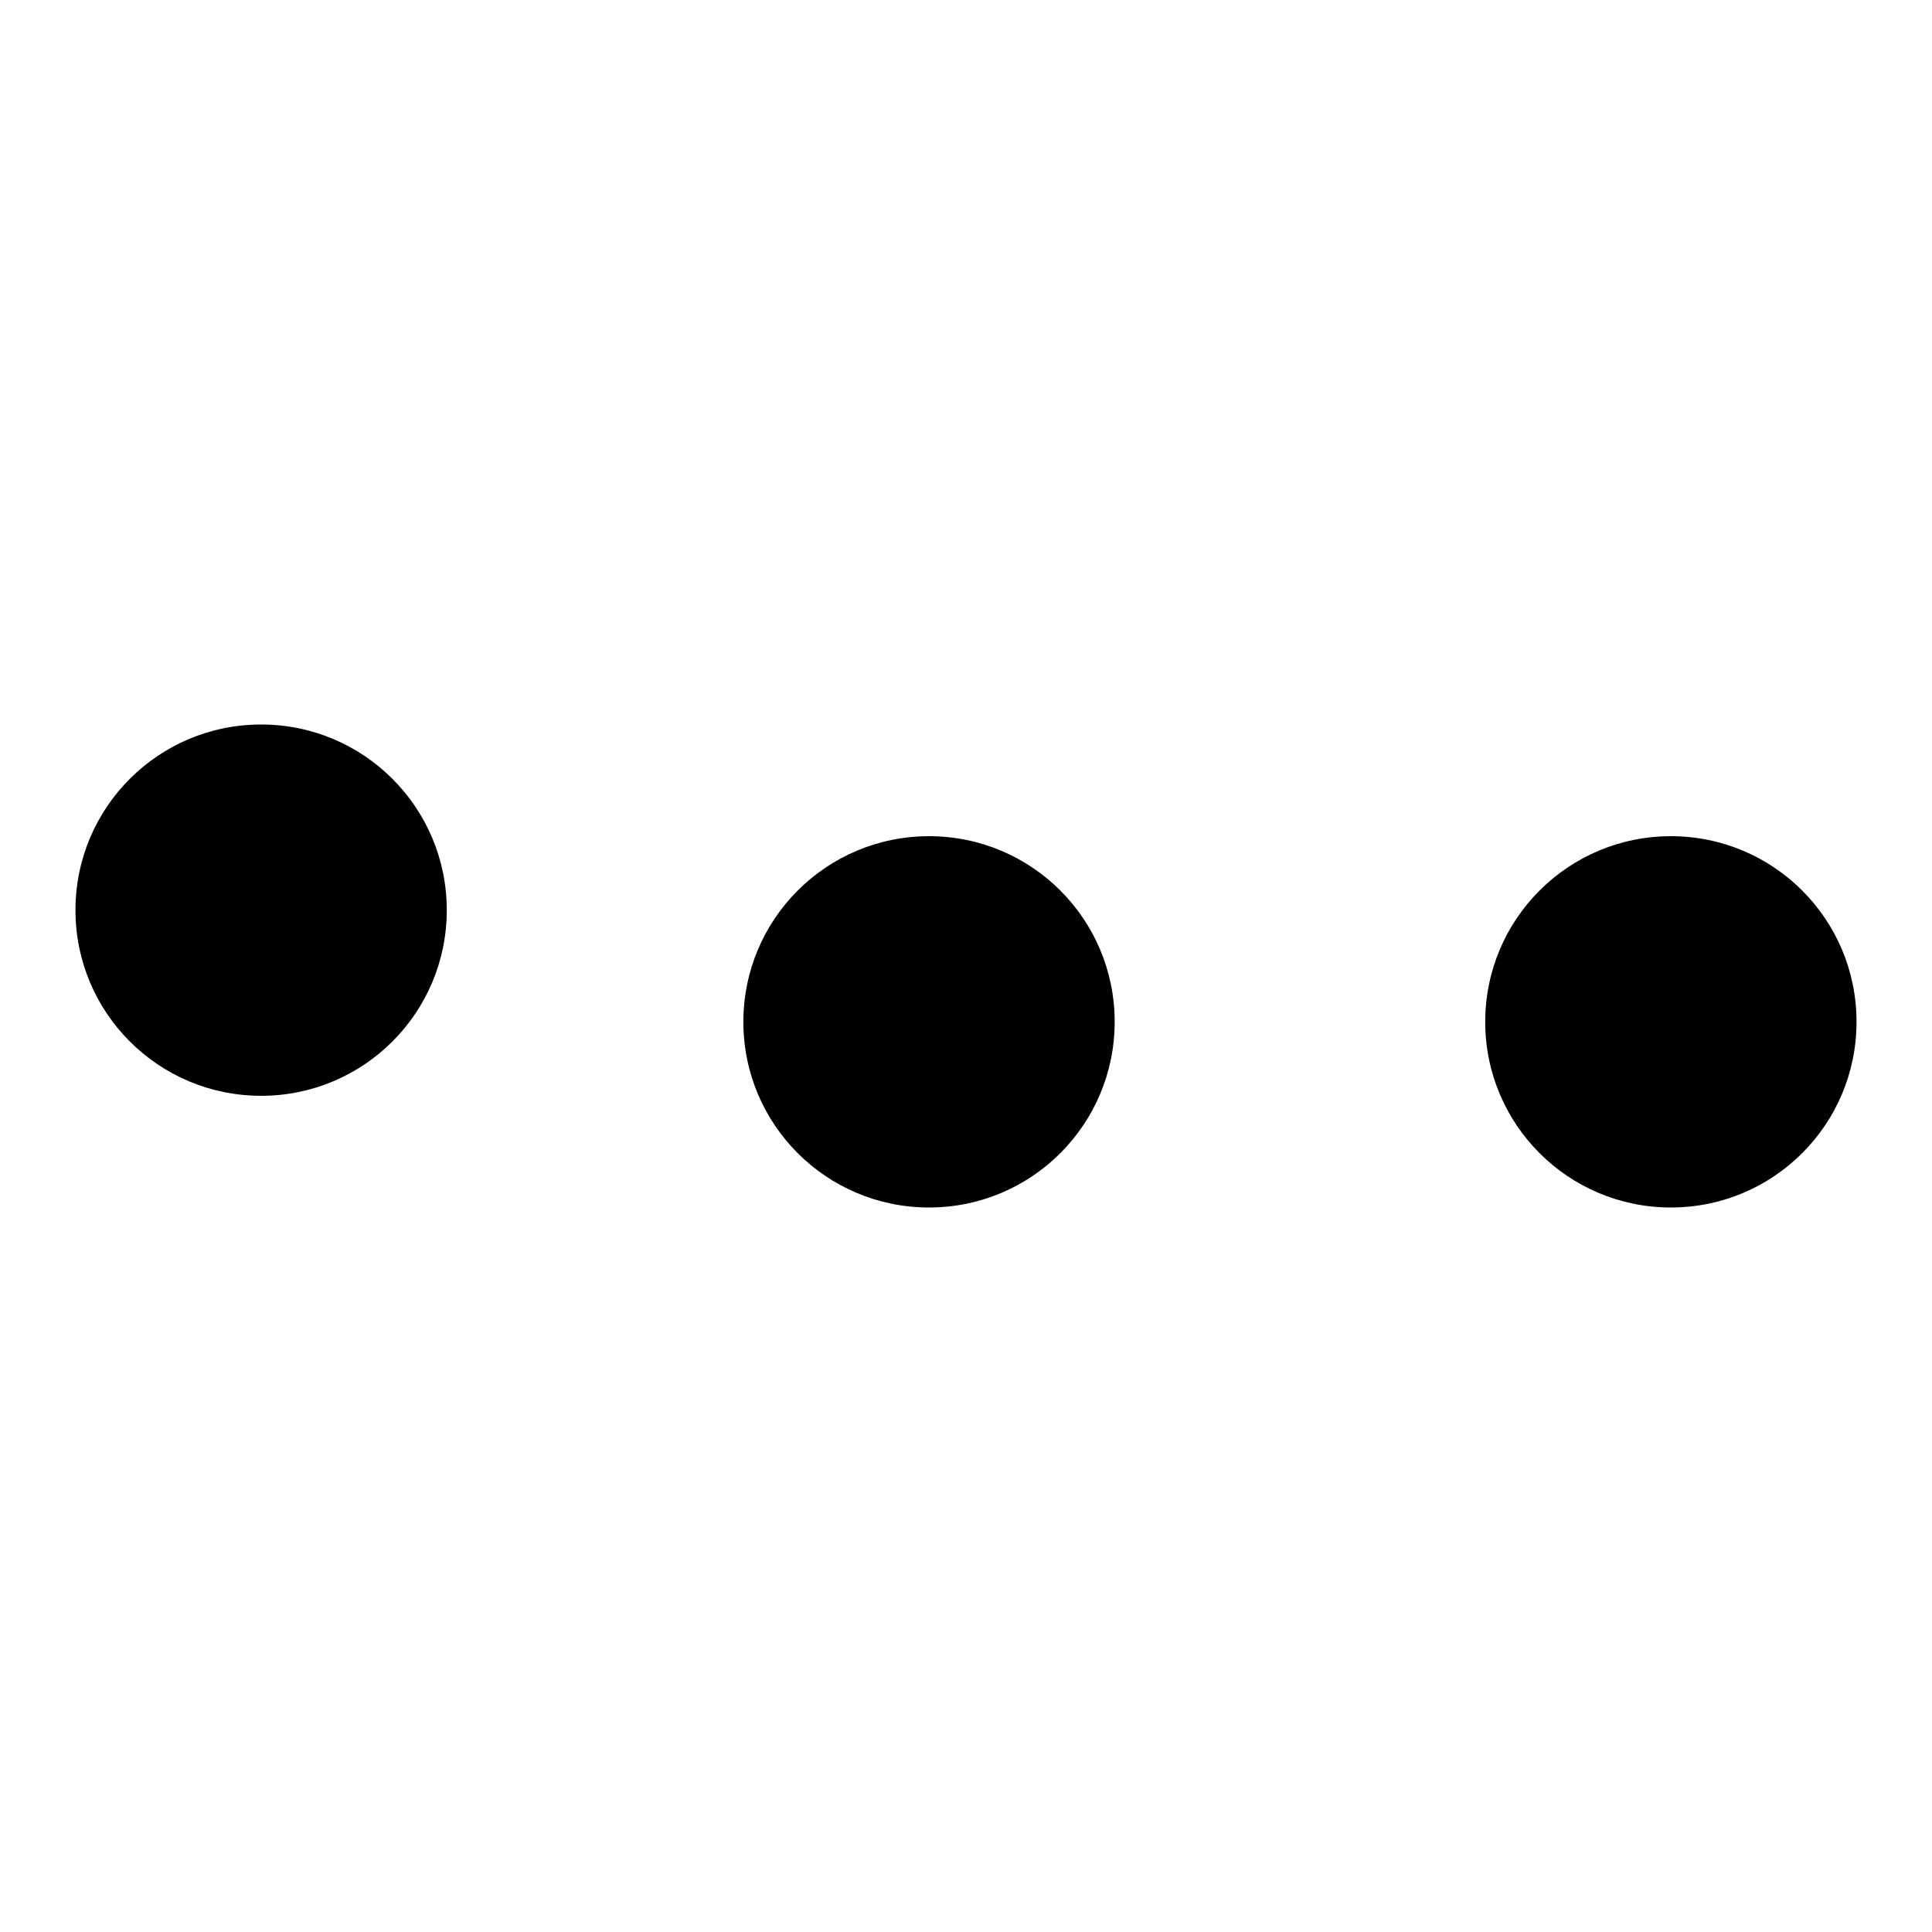
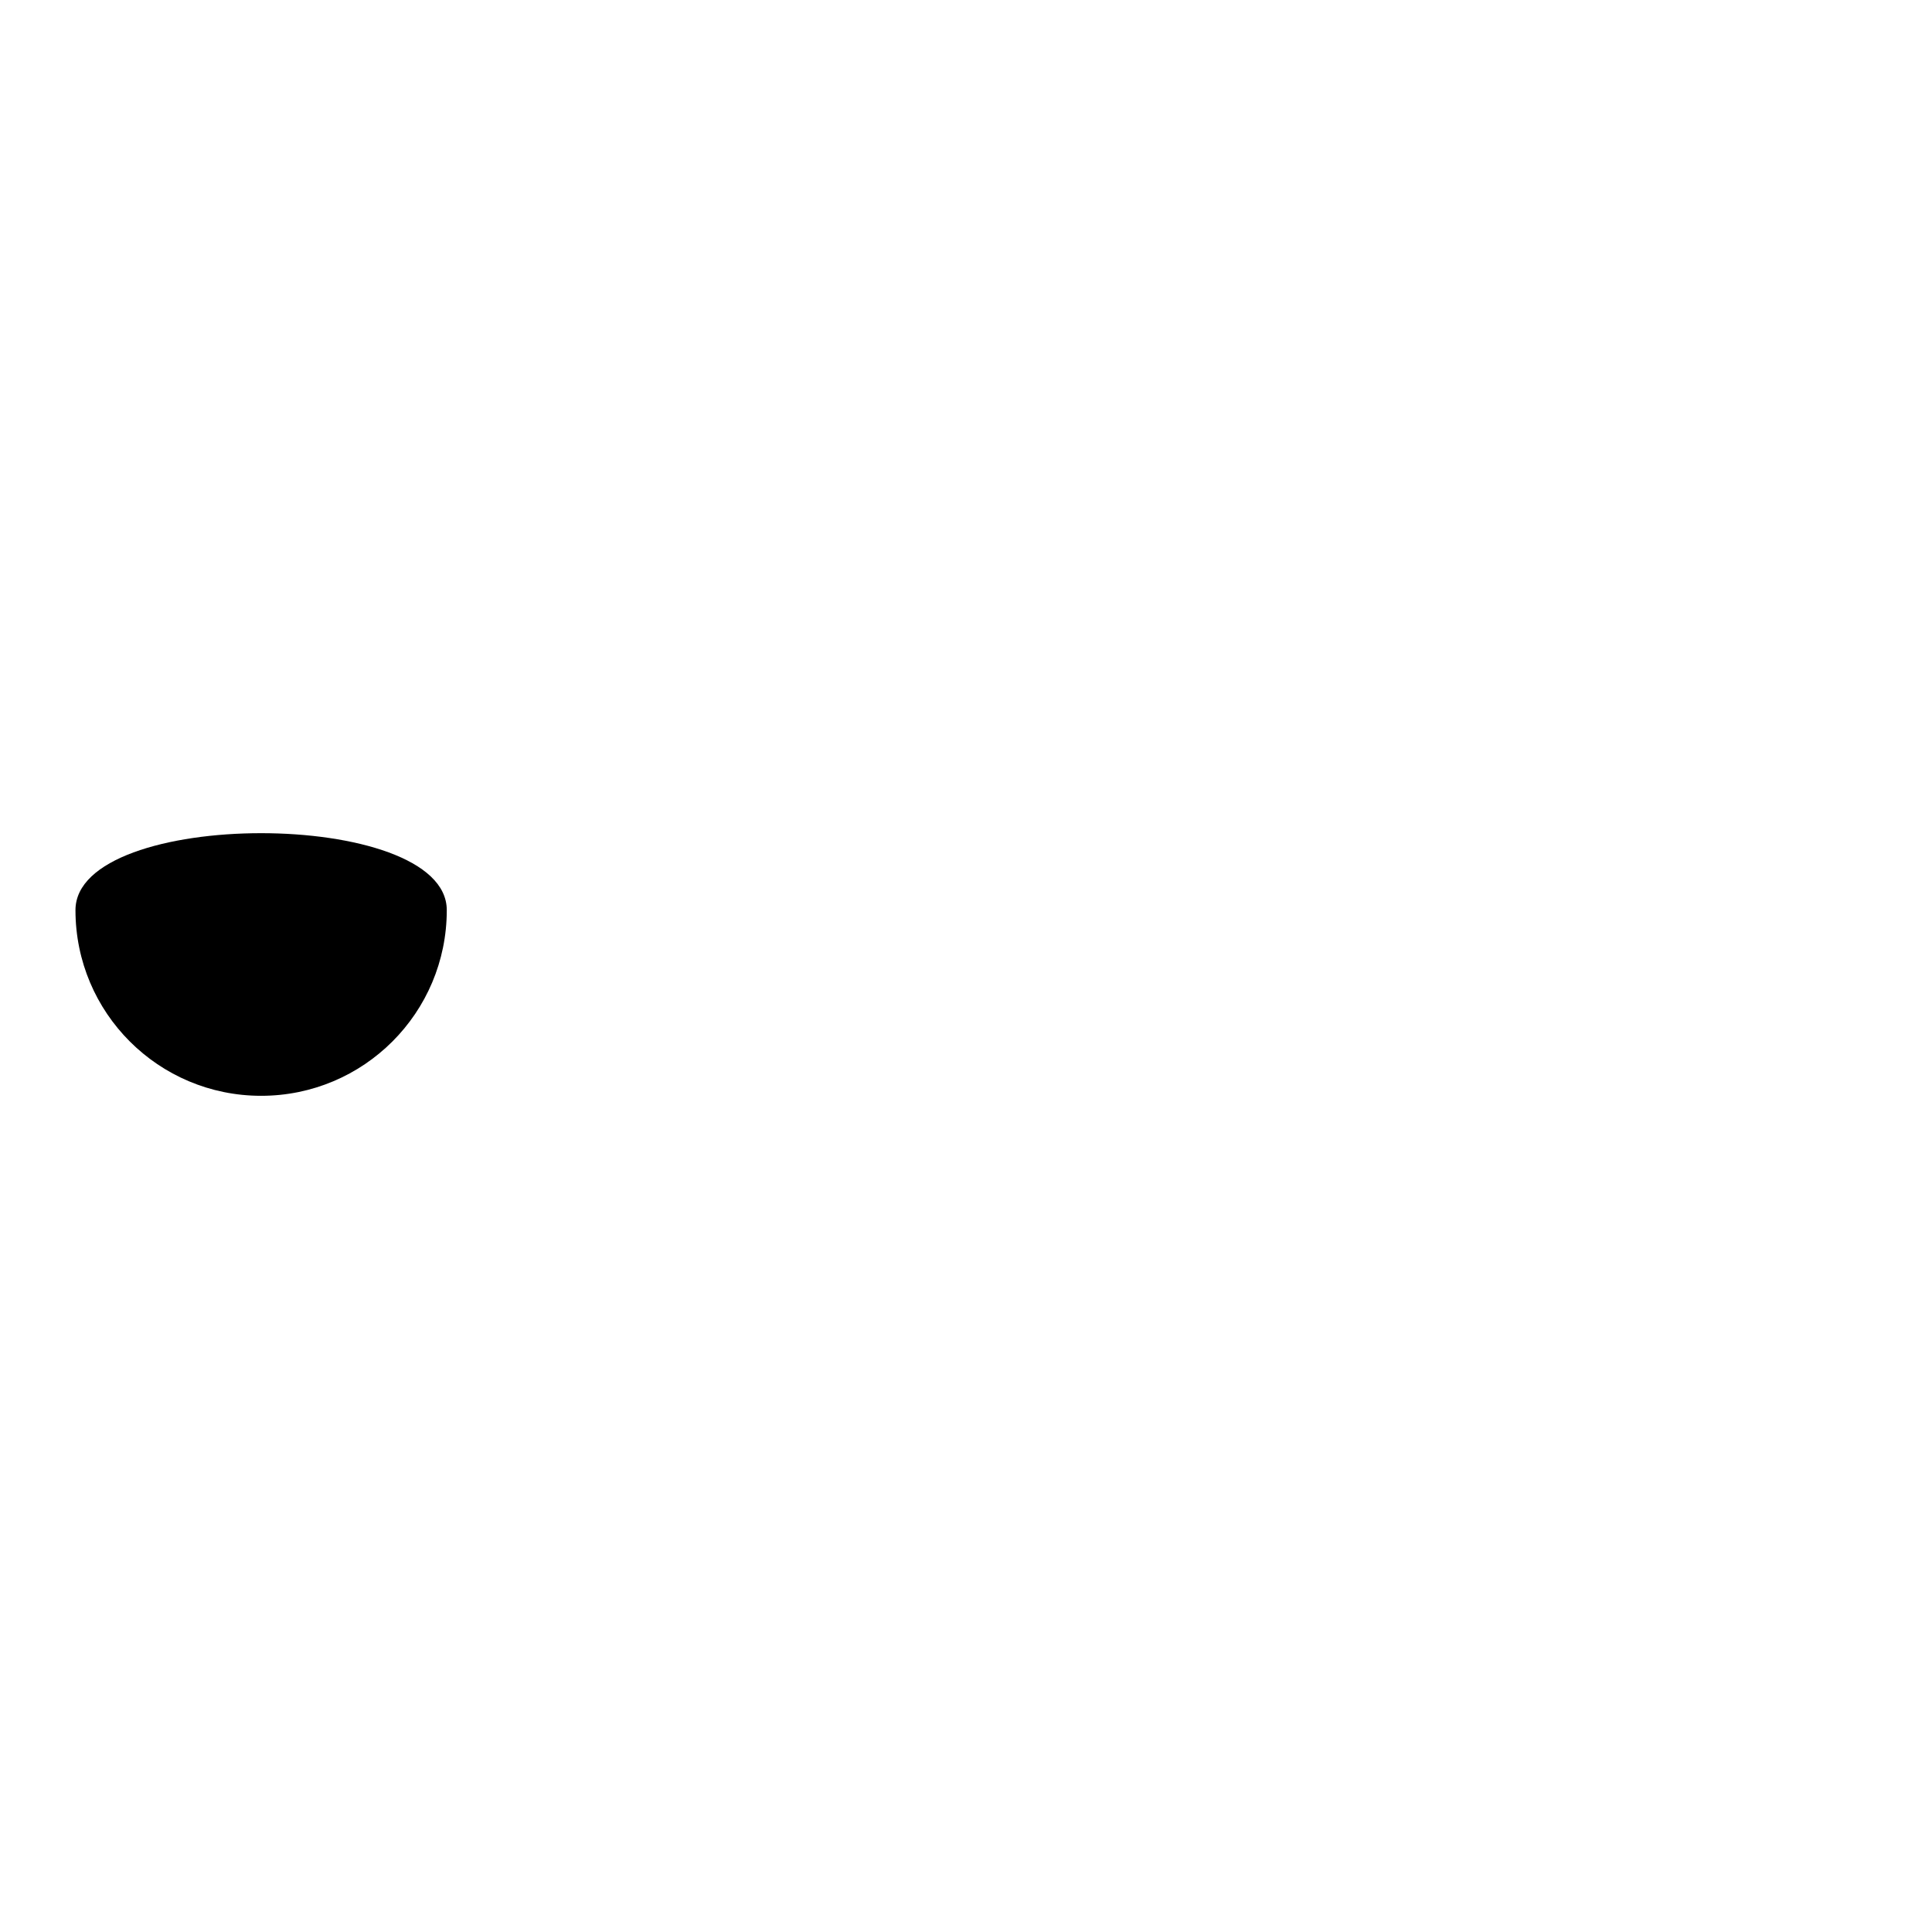
<svg xmlns="http://www.w3.org/2000/svg" version="1.1" x="0px" y="0px" viewBox="0 0 256 256" enable-background="new 0 0 256 256" xml:space="preserve">
  <g>
    <g>
-       <path fill="#000000" d="M10,120.6c0,13.6,11,24.6,24.6,24.6s24.6-11,24.6-24.6c0-13.6-11-24.6-24.6-24.6S10,107,10,120.6z" />
-       <path fill="#000000" d="M98.5,135.4c0,13.6,11,24.6,24.6,24.6c13.6,0,24.6-11,24.6-24.6c0-13.6-11-24.6-24.6-24.6C109.5,110.8,98.5,121.8,98.5,135.4L98.5,135.4z" />
-       <path fill="#000000" d="M196.8,135.4c0,13.6,11,24.6,24.6,24.6s24.6-11,24.6-24.6c0-13.6-11-24.6-24.6-24.6S196.8,121.8,196.8,135.4z" />
+       <path fill="#000000" d="M10,120.6c0,13.6,11,24.6,24.6,24.6s24.6-11,24.6-24.6S10,107,10,120.6z" />
    </g>
  </g>
</svg>